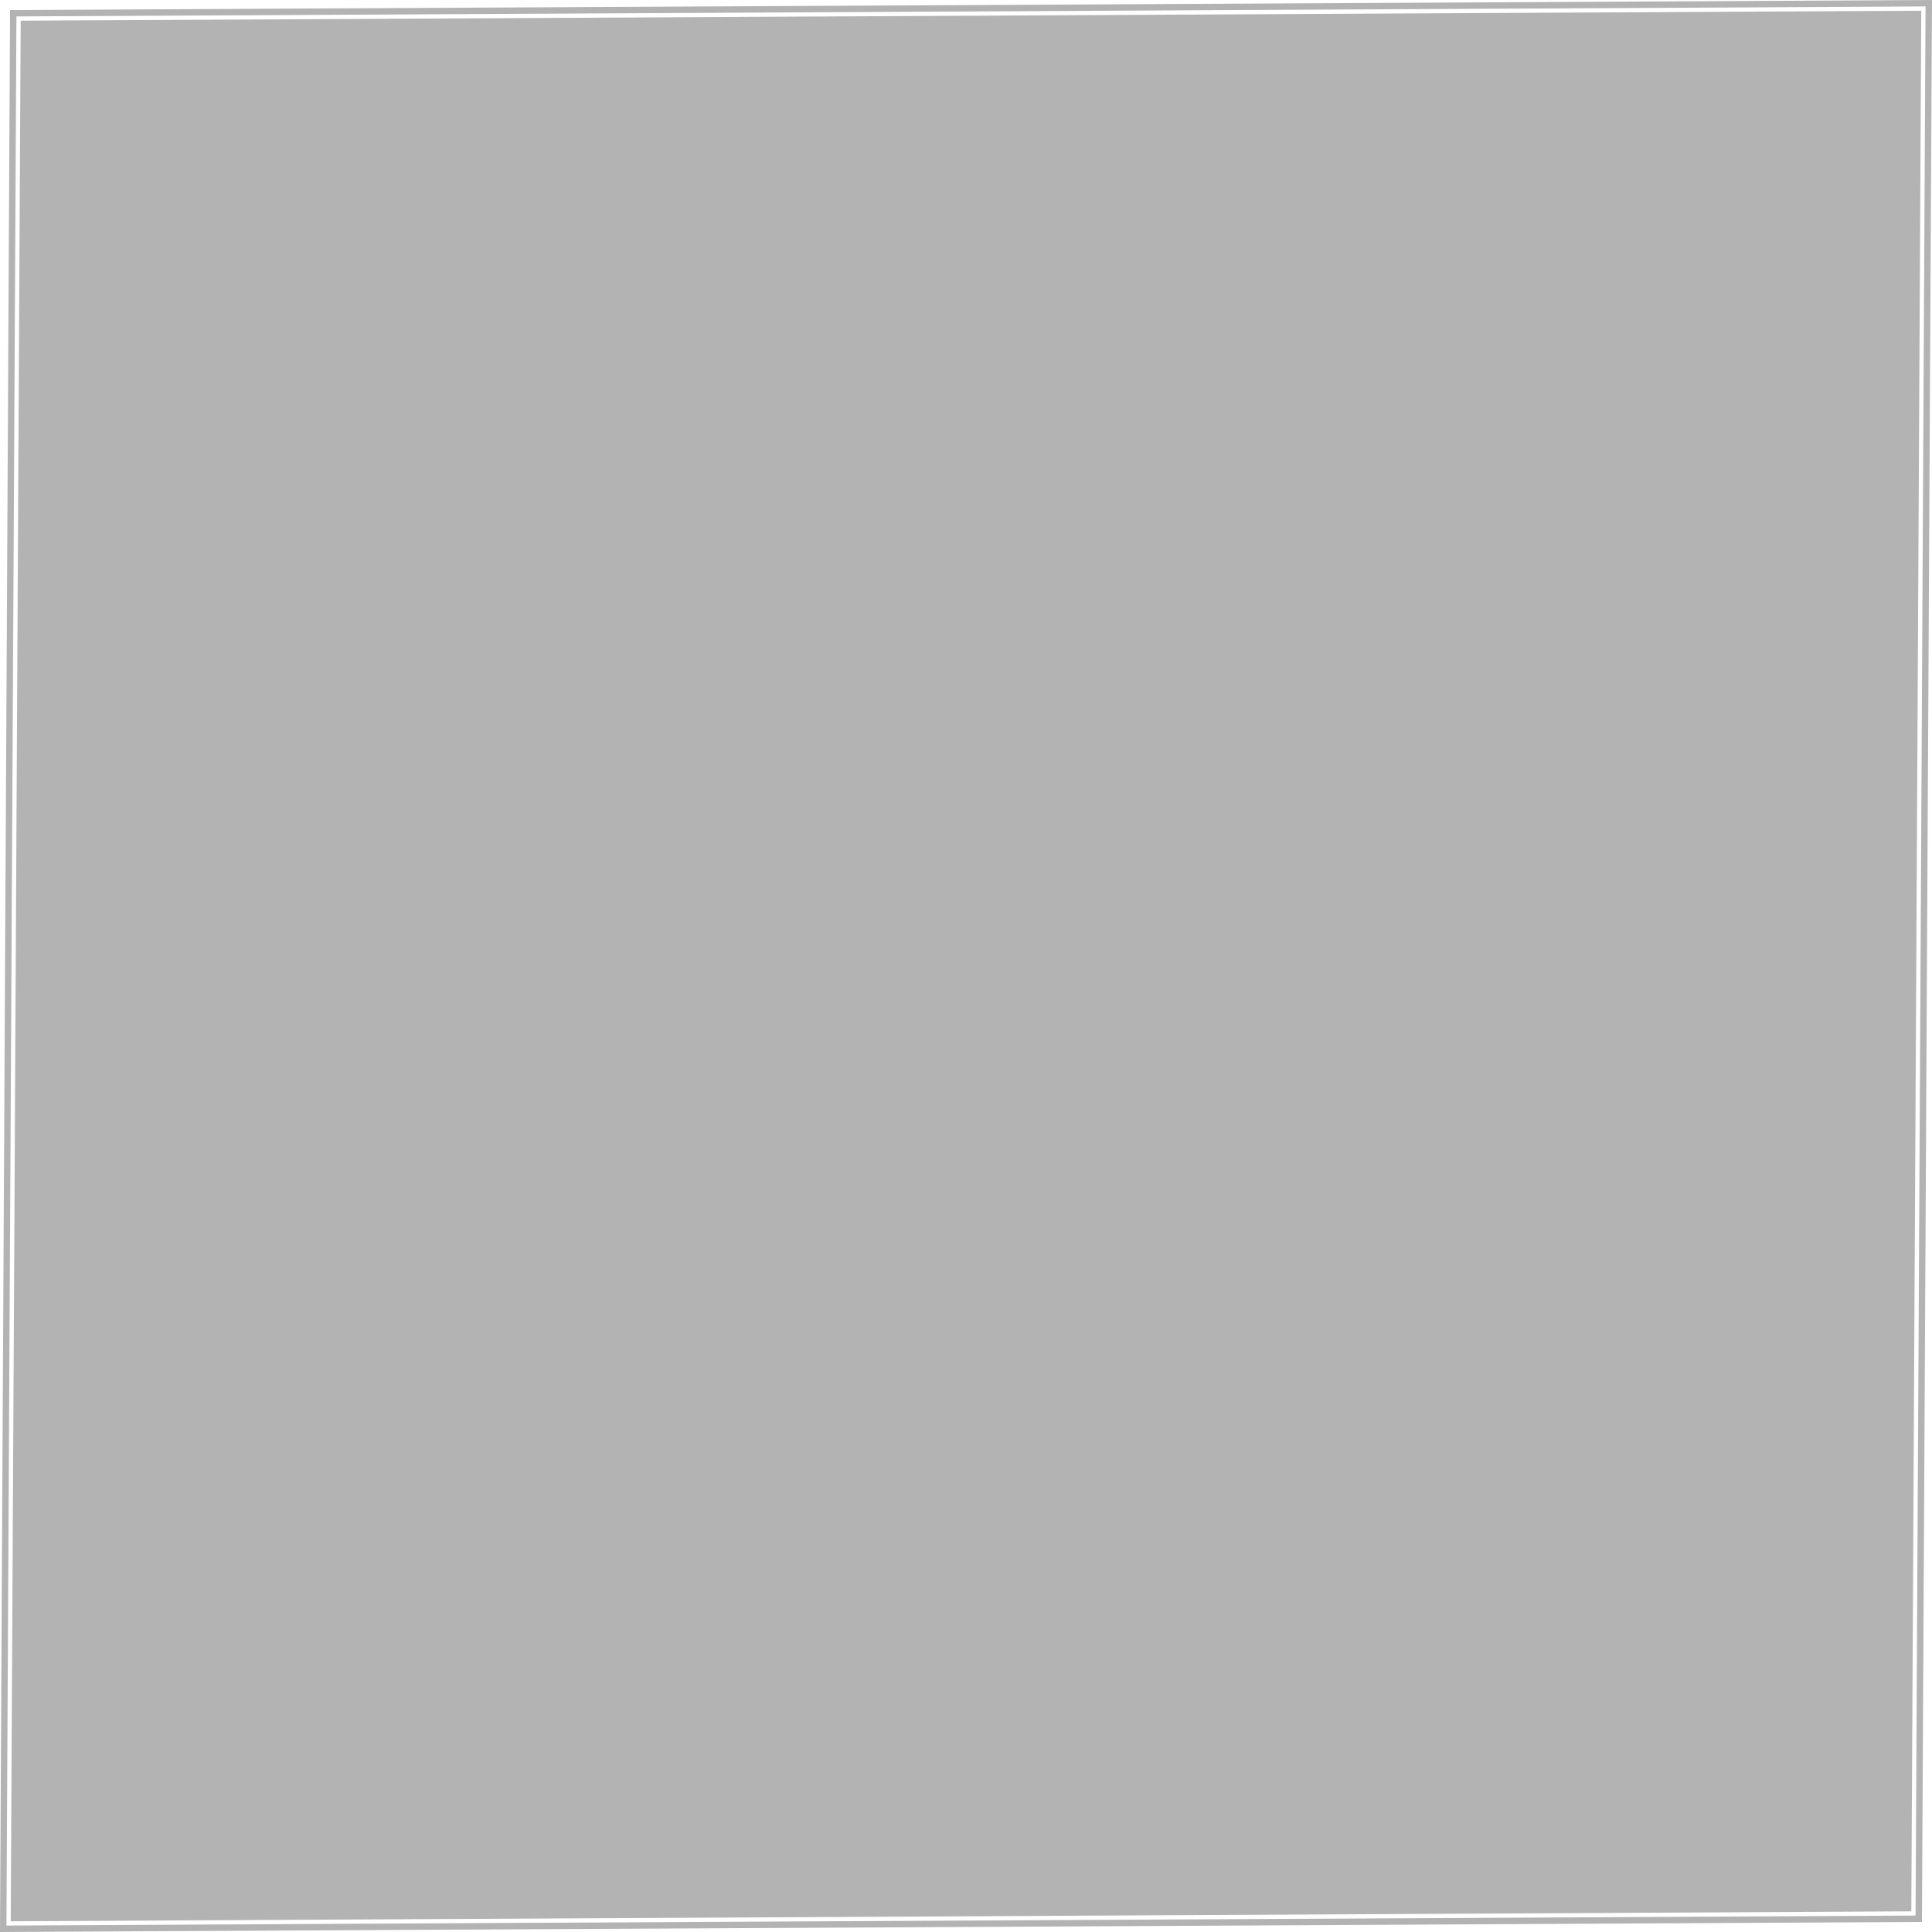
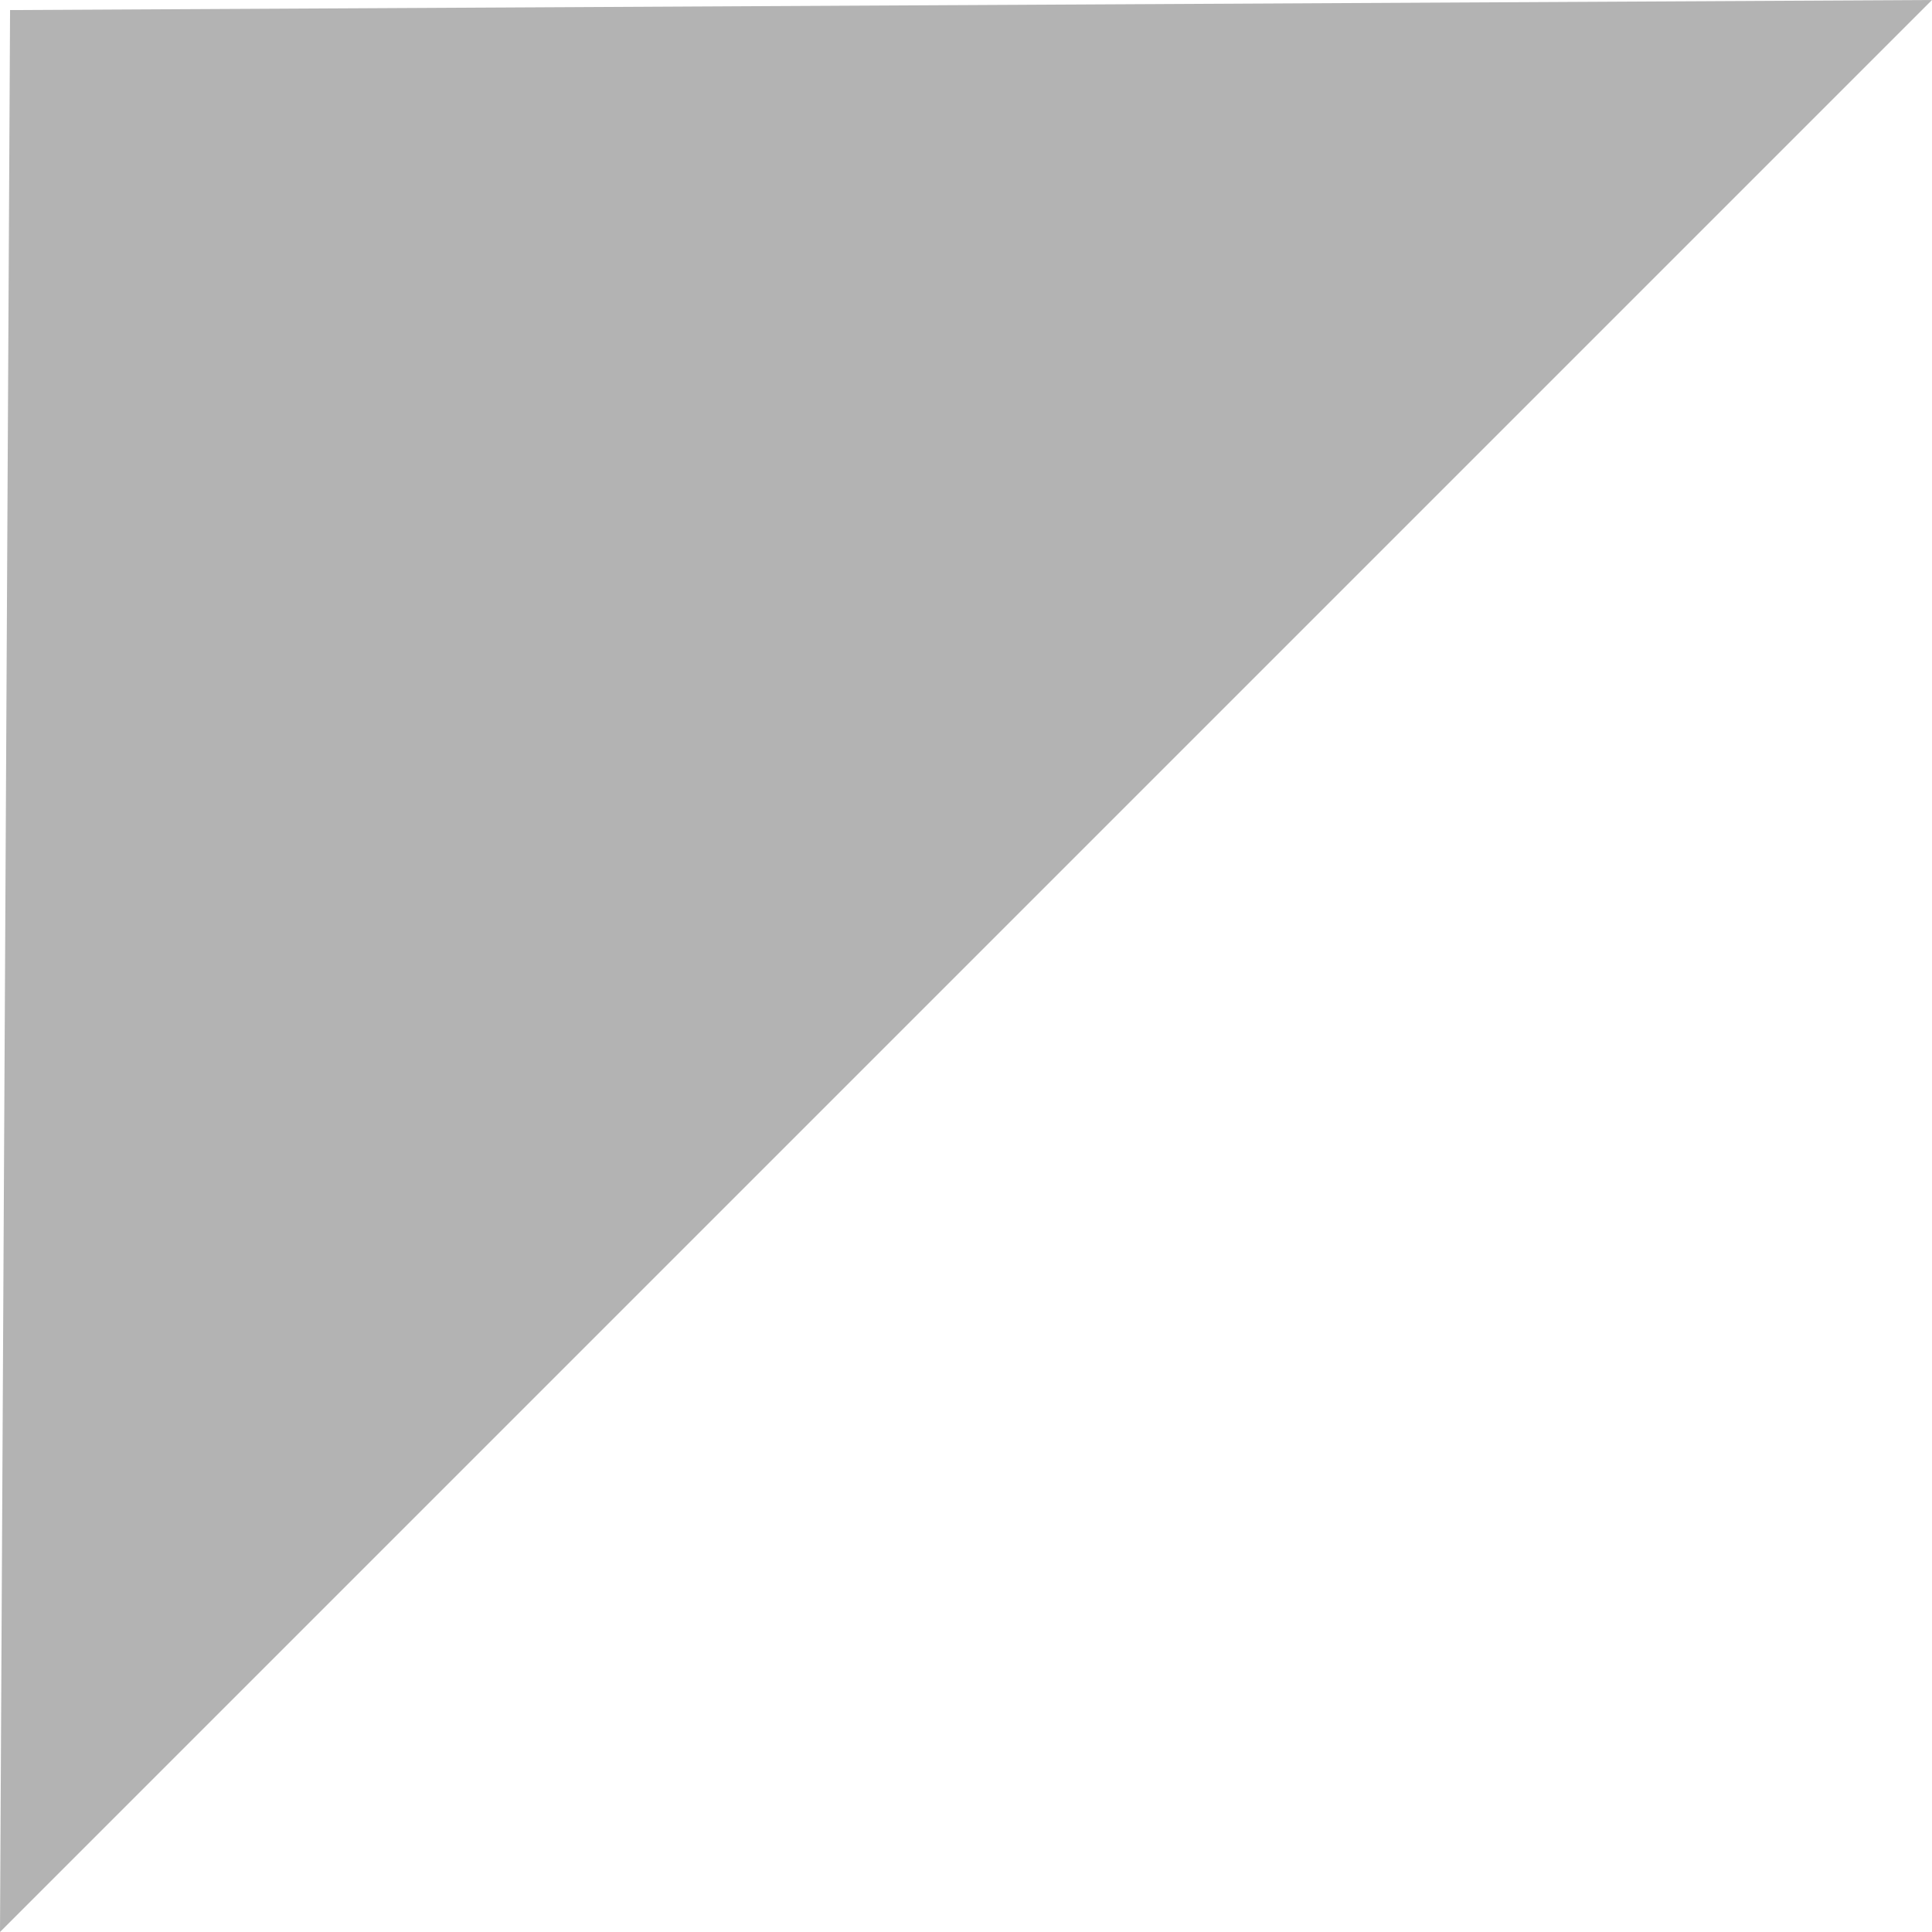
<svg xmlns="http://www.w3.org/2000/svg" width="1358" height="1358" viewBox="0 0 1358 1358" fill="none">
  <g filter="url(#filter0_b_41_288)">
-     <path d="M7.072 7.074L1358 0.001L1350.93 1350.93L-0.001 1358L7.072 7.074Z" fill="black" fill-opacity="0.3" />
-     <path d="M6.033 1351.97L13.043 13.044L1351.96 6.034L1344.95 1344.96L6.033 1351.97Z" stroke="white" stroke-width="3" />
+     <path d="M7.072 7.074L1358 0.001L-0.001 1358L7.072 7.074Z" fill="black" fill-opacity="0.3" />
  </g>
  <defs>
    <filter id="filter0_b_41_288" x="-80.021" y="-80.021" width="1518.04" height="1518.04" filterUnits="userSpaceOnUse" color-interpolation-filters="sRGB">
      <feFlood flood-opacity="0" result="BackgroundImageFix" />
      <feGaussianBlur in="BackgroundImageFix" stdDeviation="10" />
      <feComposite in2="SourceAlpha" operator="in" result="effect1_backgroundBlur_41_288" />
      <feBlend mode="normal" in="SourceGraphic" in2="effect1_backgroundBlur_41_288" result="shape" />
    </filter>
  </defs>
</svg>